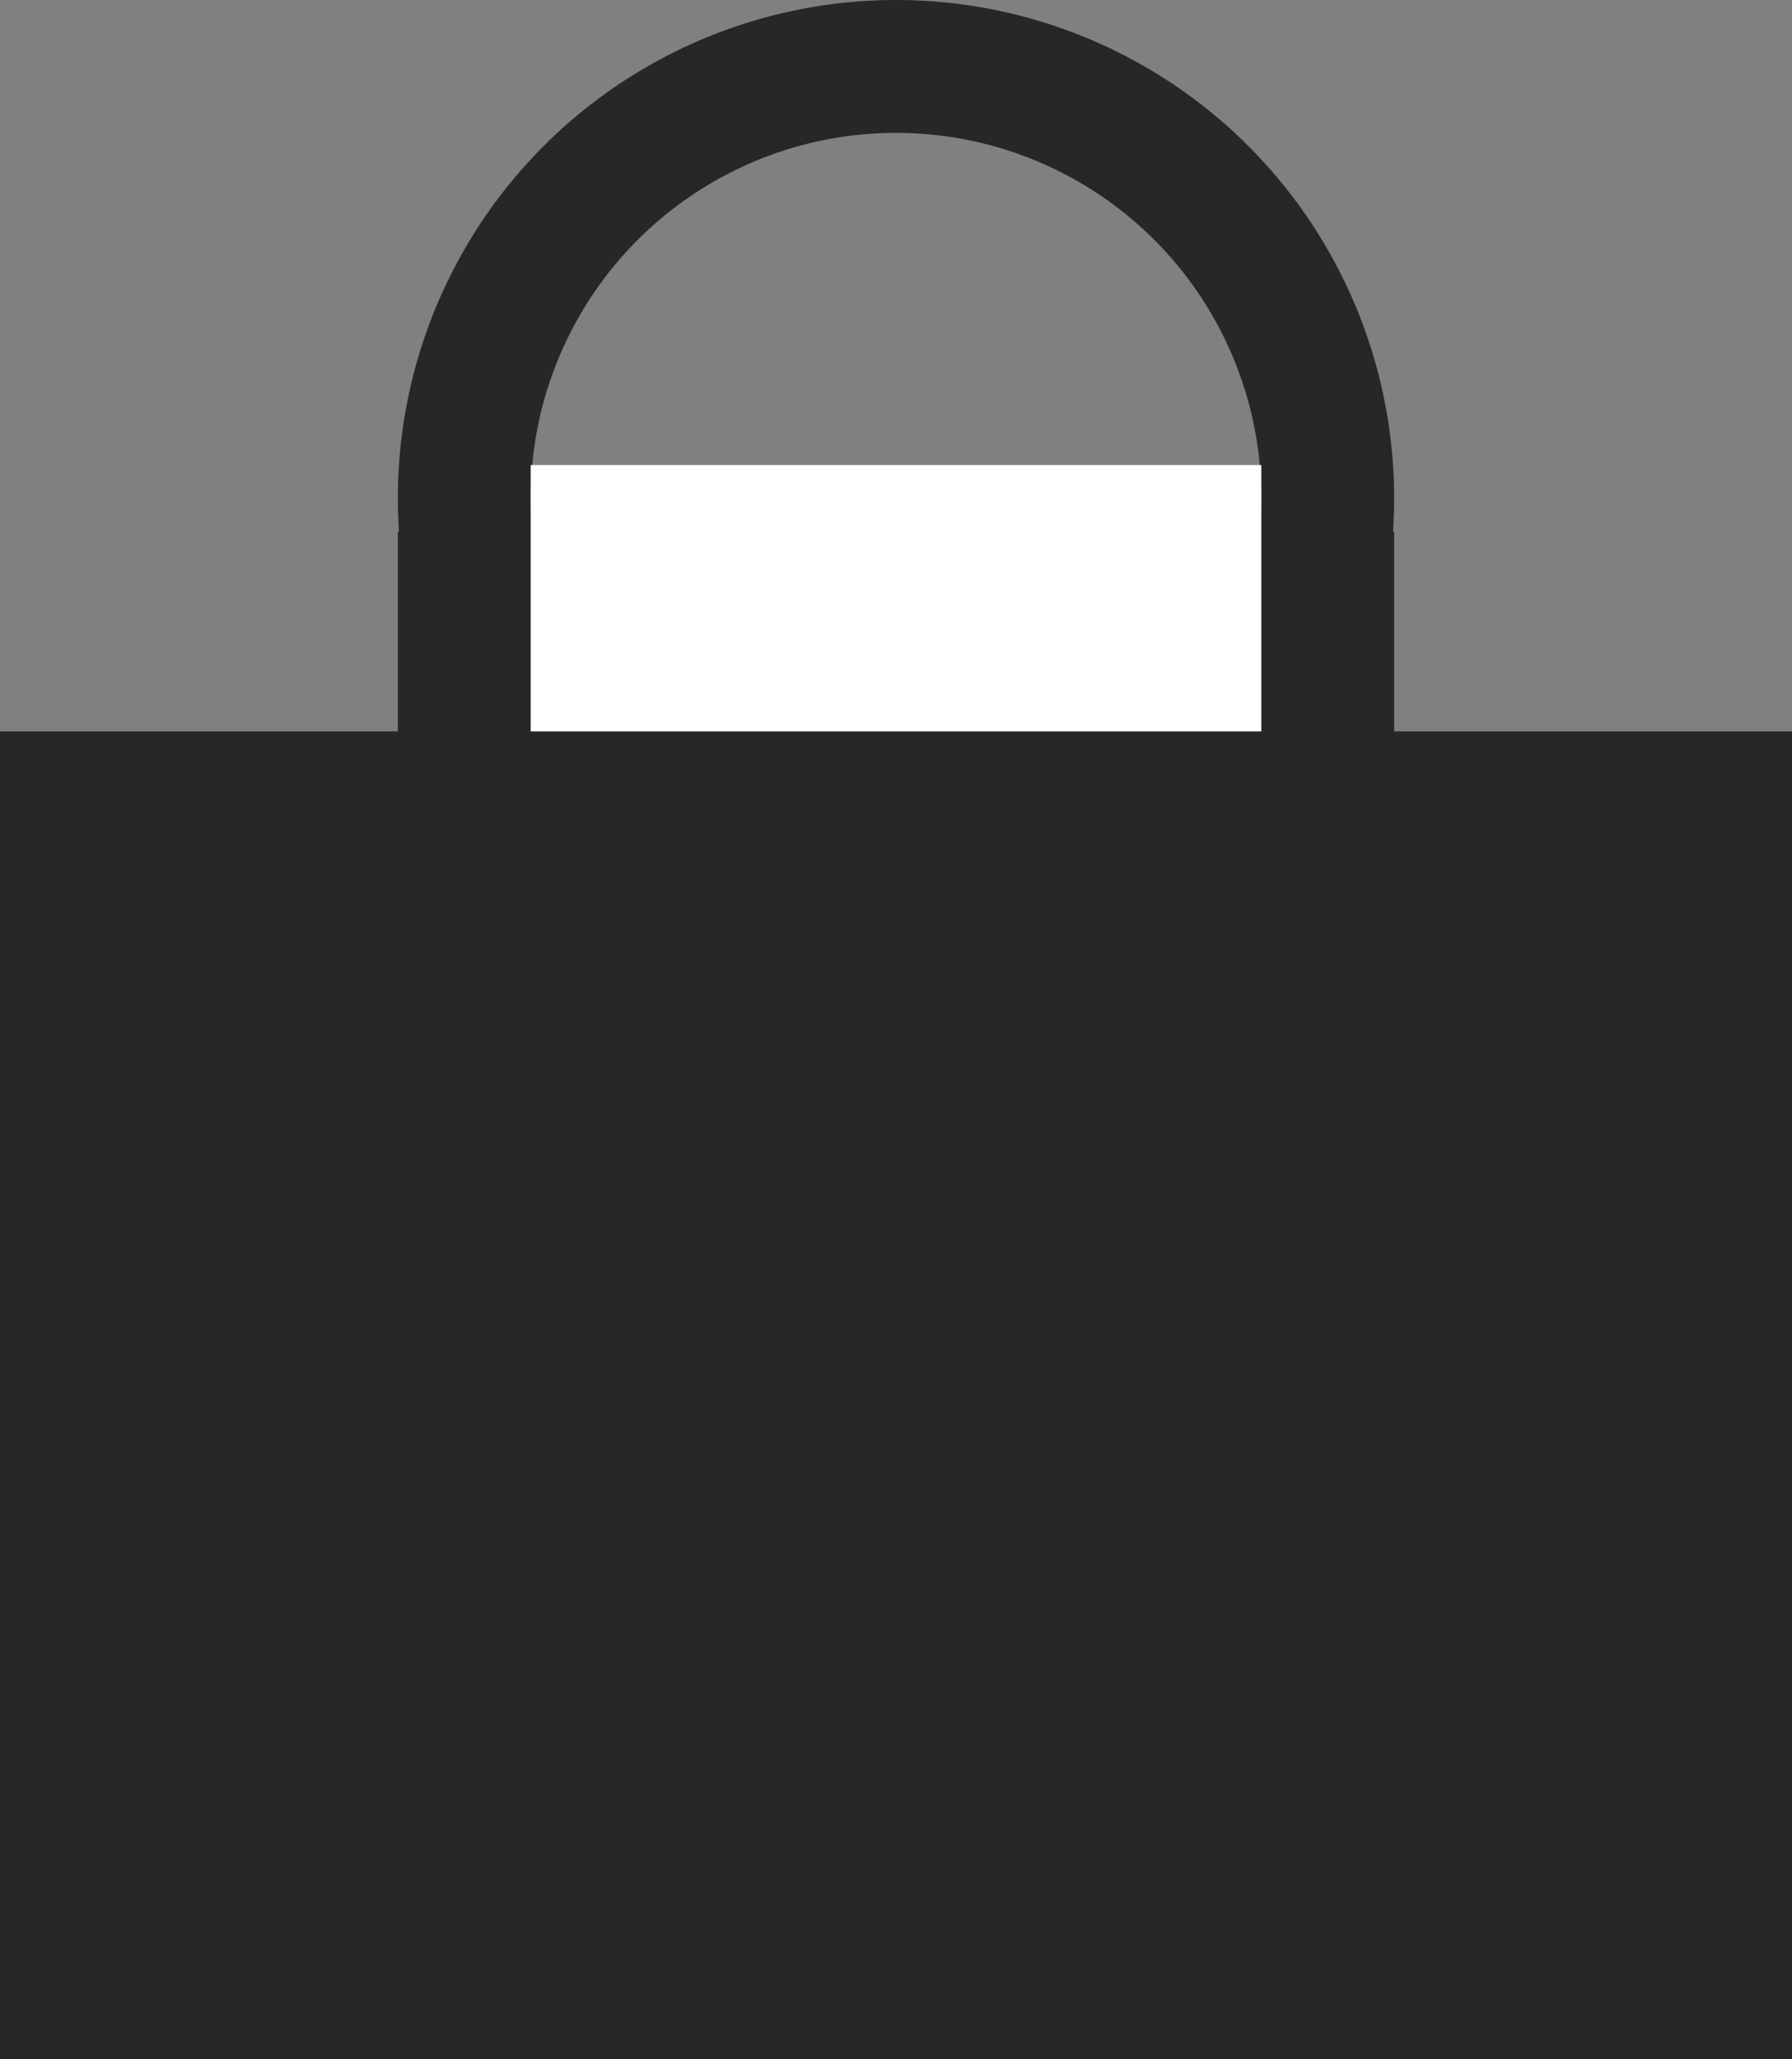
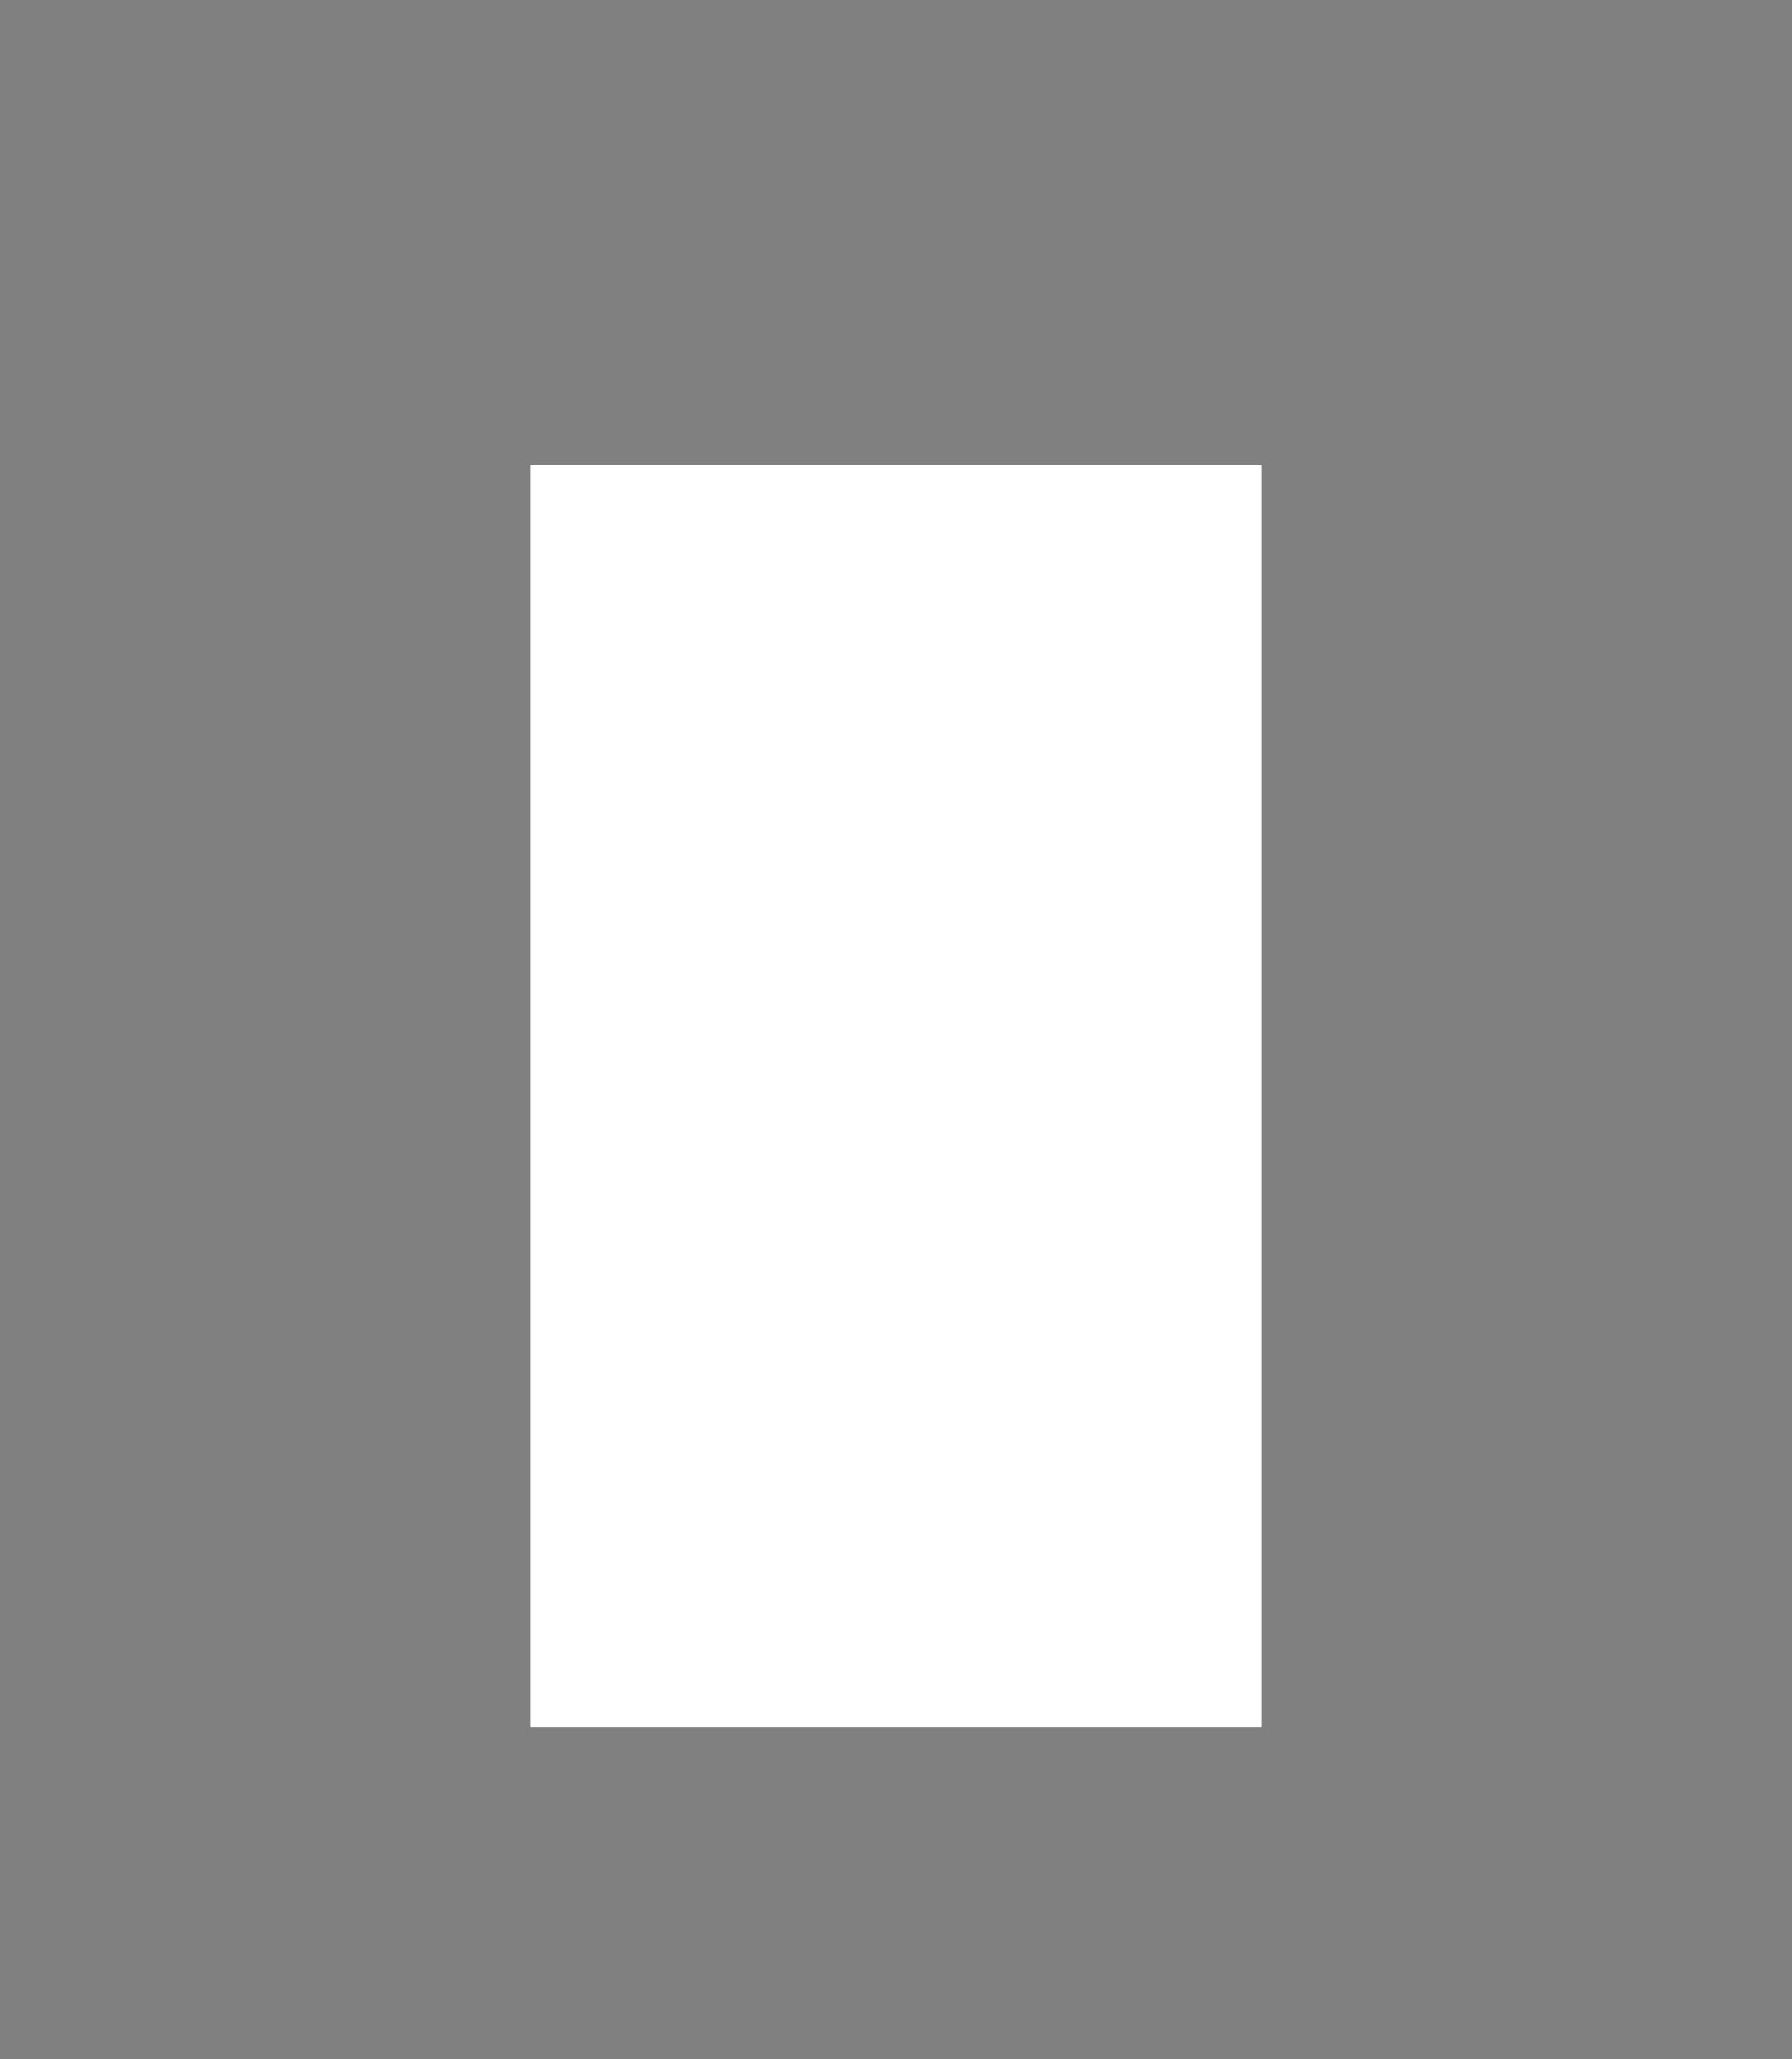
<svg xmlns="http://www.w3.org/2000/svg" width="26.98" height="31" viewBox="0 0 26.98 31">
  <rect x="0" y="0" width="26.98" height="31" fill="#808080" stroke="none" />
  <g id="Group_1" data-name="Group 1" transform="translate(-1655.01 -85)">
    <g id="Group_3" data-name="Group 3">
-       <circle id="Ellipse_2" data-name="Ellipse 2" cx="6.5" cy="6.5" r="6.5" transform="translate(1662 86)" fill="none" stroke="#272727" stroke-width="2" />
-       <rect id="Rectangle_13" data-name="Rectangle 13" width="13" height="17" transform="translate(1662 94)" fill="none" stroke="#272727" stroke-width="2" />
      <rect id="Rectangle_14" data-name="Rectangle 14" width="11" height="19" transform="translate(1663 92)" fill="#fff" />
-       <rect id="Rectangle_12" data-name="Rectangle 12" width="26.98" height="19.99" transform="translate(1655.01 96.01)" fill="#272727" />
    </g>
  </g>
</svg>